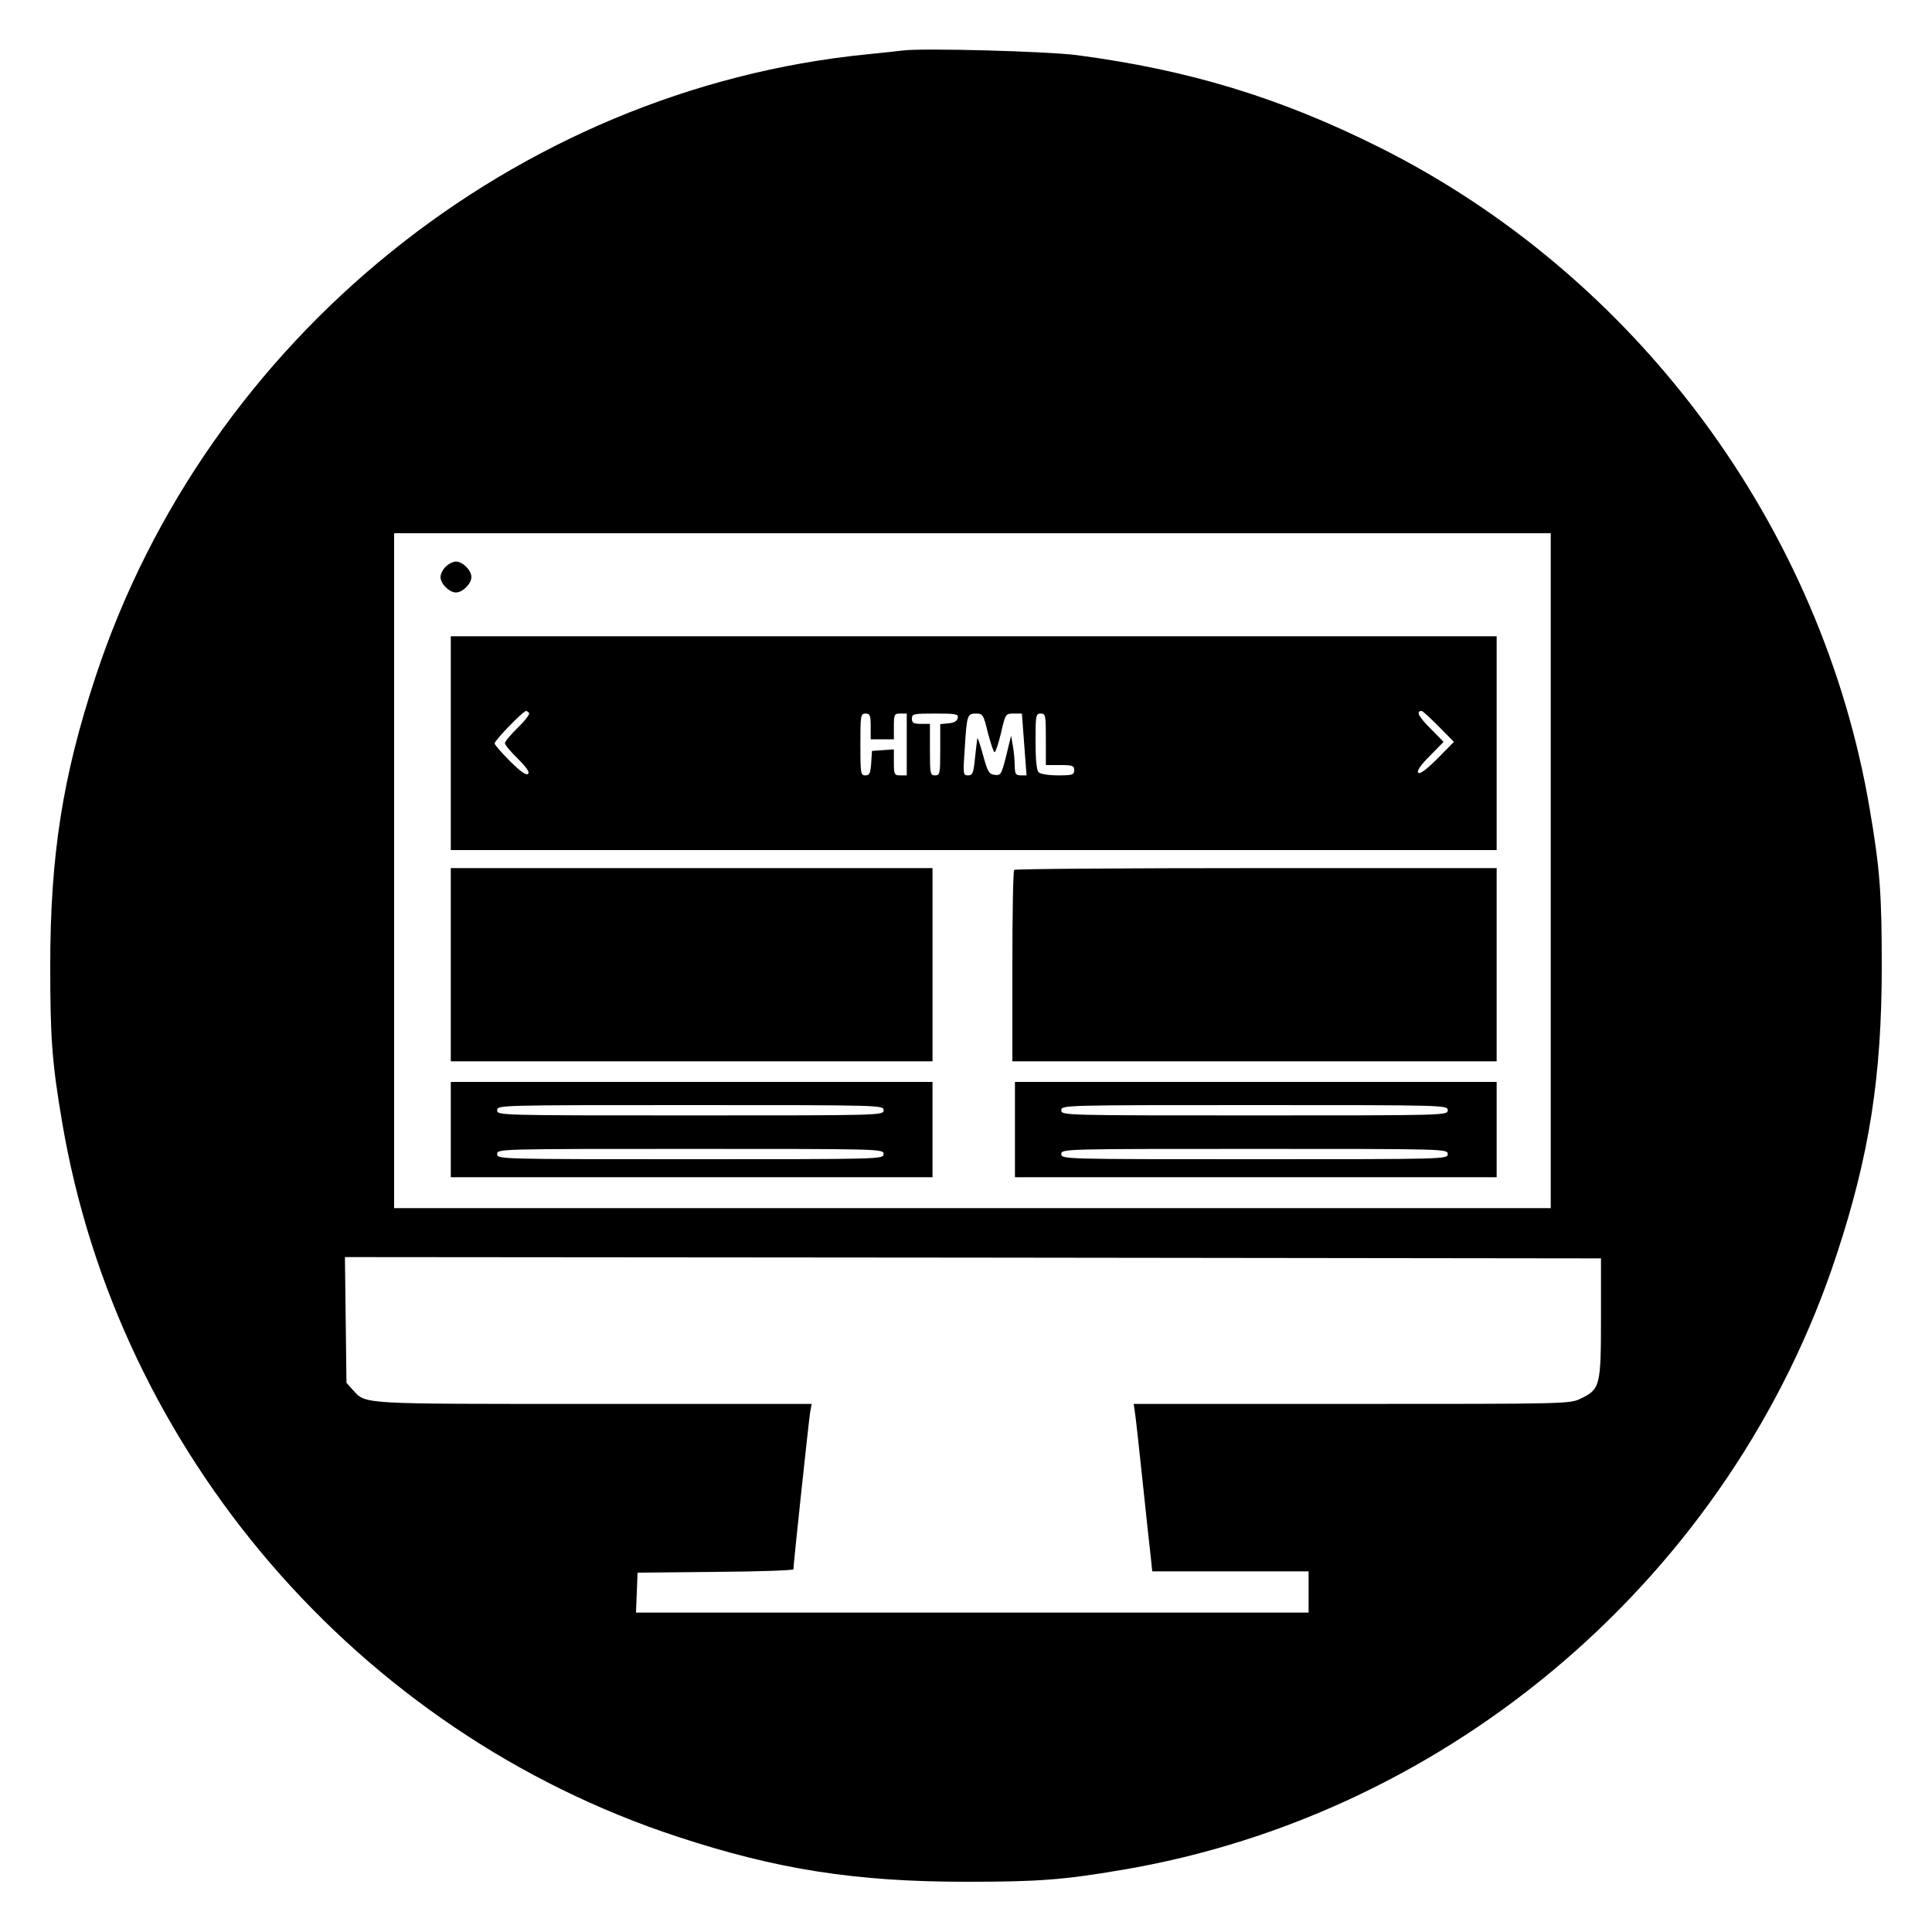
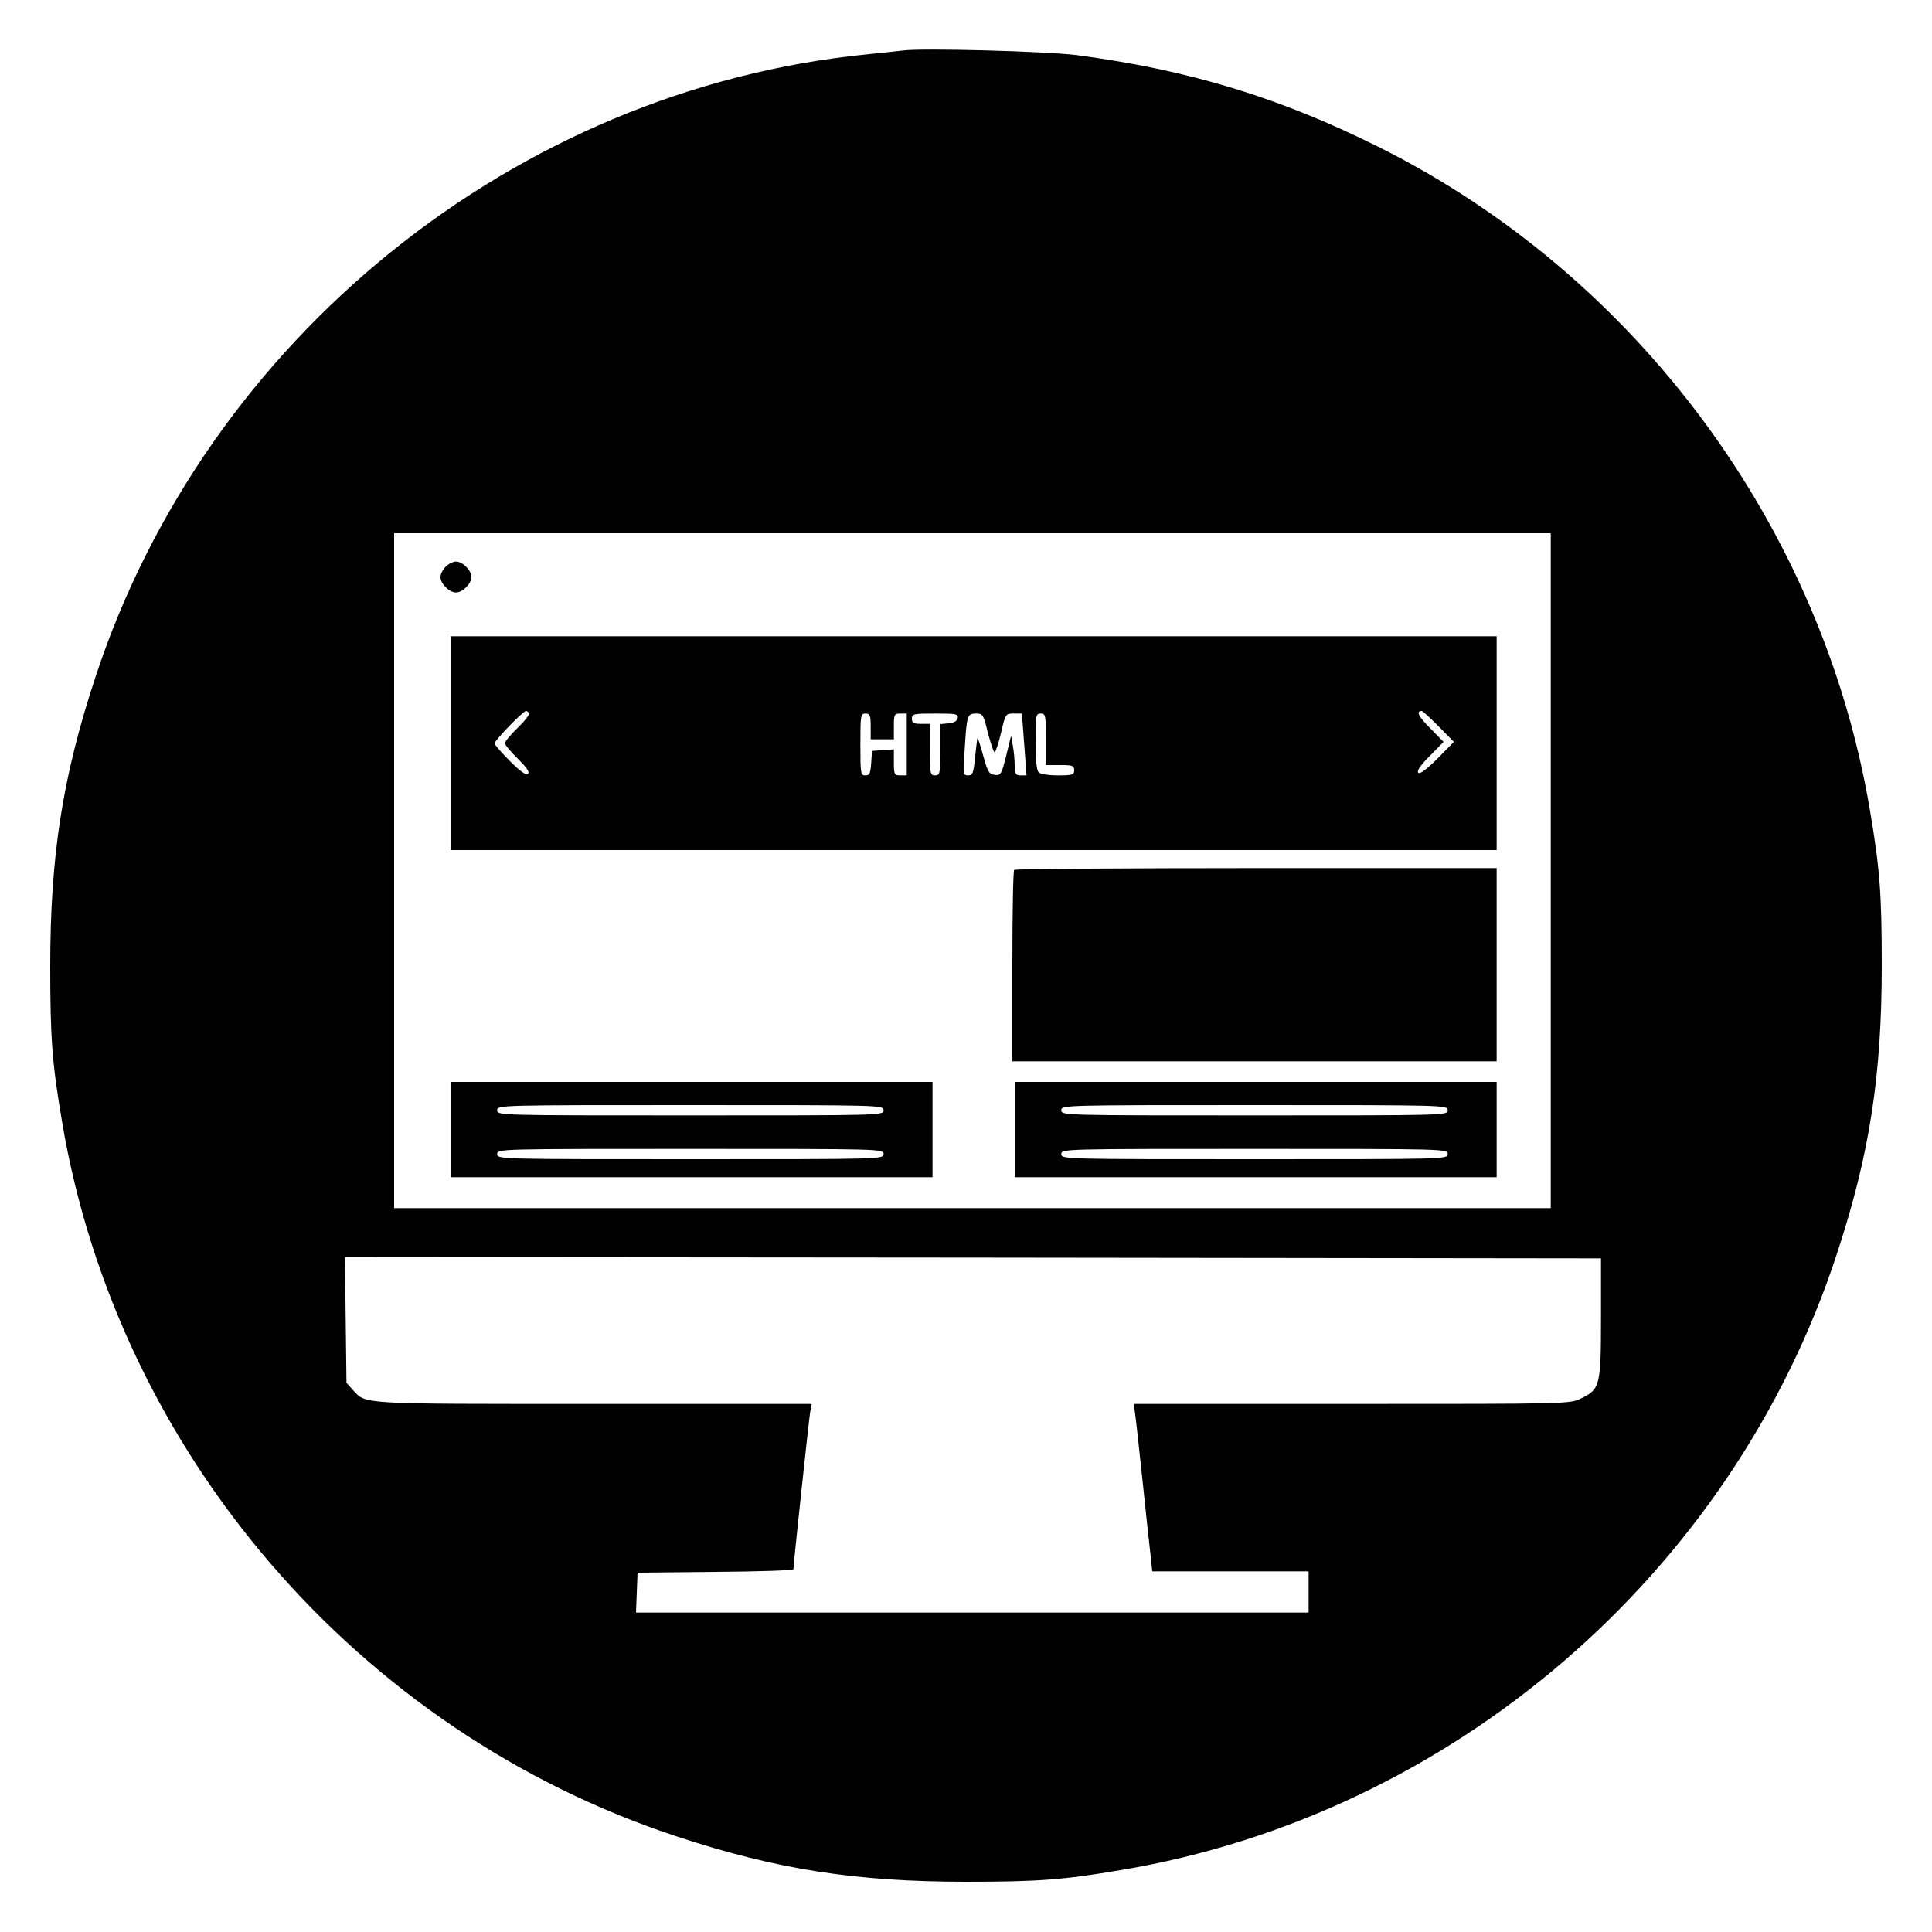
<svg xmlns="http://www.w3.org/2000/svg" version="1.0" width="750pt" height="750pt" viewBox="0 0 750 750" preserveAspectRatio="xMidYMid meet">
  <g transform="translate(0,750) scale(0.1,-0.1)" fill="#000000" stroke="none">
    <path d="M3505 7304 c-16 -2 -79 -9 -140 -15 -1364 -136 -2563 -1103 -2995 -2419 -127 -385 -175 -692 -175 -1120 0 -279 7 -376 46 -605 216 -1283 1149 -2368 2389 -2775 385 -127 692 -175 1120 -175 279 0 376 7 605 46 1283 216 2368 1149 2775 2389 127 385 175 692 175 1120 0 279 -7 376 -46 605 -185 1101 -906 2075 -1908 2575 -385 192 -738 299 -1171 356 -117 15 -600 28 -675 18z m2515 -3184 l0 -1310 -2245 0 -2245 0 0 1310 0 1310 2245 0 2245 0 0 -1310z m195 -1735 c0 -264 -3 -278 -78 -314 -43 -21 -50 -21 -890 -21 l-846 0 4 -27 c3 -16 16 -136 30 -268 14 -132 28 -266 32 -297 l6 -58 303 0 304 0 0 -80 0 -80 -1305 0 -1306 0 3 78 3 77 303 3 c166 1 302 6 302 10 0 19 60 580 65 610 l6 32 -846 0 c-916 0 -883 -2 -935 54 l-25 28 -3 244 -3 244 2438 -2 2438 -3 0 -230z" />
    <path d="M1730 5300 c-11 -11 -20 -29 -20 -40 0 -26 34 -60 60 -60 26 0 60 34 60 60 0 26 -34 60 -60 60 -11 0 -29 -9 -40 -20z" />
    <path d="M1750 4615 l0 -415 2030 0 2030 0 0 415 0 415 -2030 0 -2030 0 0 -415z m304 117 c3 -5 -17 -31 -44 -57 -28 -27 -50 -54 -50 -60 0 -6 22 -33 50 -60 33 -33 47 -52 40 -59 -7 -7 -30 9 -70 49 -33 33 -60 64 -60 69 0 12 111 126 122 126 4 0 9 -4 12 -8z m3531 -52 l59 -60 -64 -65 c-43 -43 -68 -61 -74 -55 -7 7 8 29 44 65 l54 55 -52 53 c-46 46 -56 67 -33 67 4 0 33 -27 66 -60z m-2205 0 l0 -50 45 0 45 0 0 50 c0 47 2 50 25 50 l25 0 0 -120 0 -120 -25 0 c-23 0 -25 3 -25 51 l0 50 -42 -3 -43 -3 -3 -47 c-3 -40 -6 -48 -23 -48 -18 0 -19 8 -19 120 0 113 1 120 20 120 17 0 20 -7 20 -50z m338 33 c-2 -12 -14 -19 -36 -21 l-32 -3 0 -100 c0 -92 -1 -99 -20 -99 -19 0 -20 7 -20 100 l0 100 -35 0 c-28 0 -35 4 -35 20 0 19 7 20 91 20 81 0 90 -2 87 -17z m117 -58 c11 -41 22 -75 26 -75 4 0 15 34 25 75 17 74 18 75 49 75 l32 0 9 -120 9 -120 -22 0 c-20 0 -23 5 -24 38 0 20 -3 55 -7 76 l-7 40 -19 -78 c-18 -72 -21 -77 -45 -74 -22 3 -27 12 -45 77 -11 41 -21 70 -22 65 -1 -5 -5 -39 -9 -76 -6 -59 -9 -68 -27 -68 -19 0 -20 4 -13 103 8 131 10 137 44 137 26 0 29 -4 46 -75z m225 -25 l0 -100 55 0 c48 0 55 -2 55 -20 0 -18 -7 -20 -63 -20 -36 0 -68 5 -75 12 -8 8 -12 49 -12 120 0 101 1 108 20 108 19 0 20 -7 20 -100z" />
-     <path d="M1750 3755 l0 -375 935 0 935 0 0 375 0 375 -935 0 -935 0 0 -375z" />
    <path d="M3937 4123 c-4 -3 -7 -172 -7 -375 l0 -368 940 0 940 0 0 375 0 375 -933 0 c-514 0 -937 -3 -940 -7z" />
    <path d="M1750 3115 l0 -185 935 0 935 0 0 185 0 185 -935 0 -935 0 0 -185z m1680 75 c0 -20 -7 -20 -750 -20 -743 0 -750 0 -750 20 0 20 7 20 750 20 743 0 750 0 750 -20z m0 -170 c0 -20 -7 -20 -750 -20 -743 0 -750 0 -750 20 0 20 7 20 750 20 743 0 750 0 750 -20z" />
    <path d="M3940 3115 l0 -185 935 0 935 0 0 185 0 185 -935 0 -935 0 0 -185z m1680 75 c0 -20 -7 -20 -750 -20 -743 0 -750 0 -750 20 0 20 7 20 750 20 743 0 750 0 750 -20z m0 -170 c0 -20 -7 -20 -750 -20 -743 0 -750 0 -750 20 0 20 7 20 750 20 743 0 750 0 750 -20z" />
  </g>
</svg>